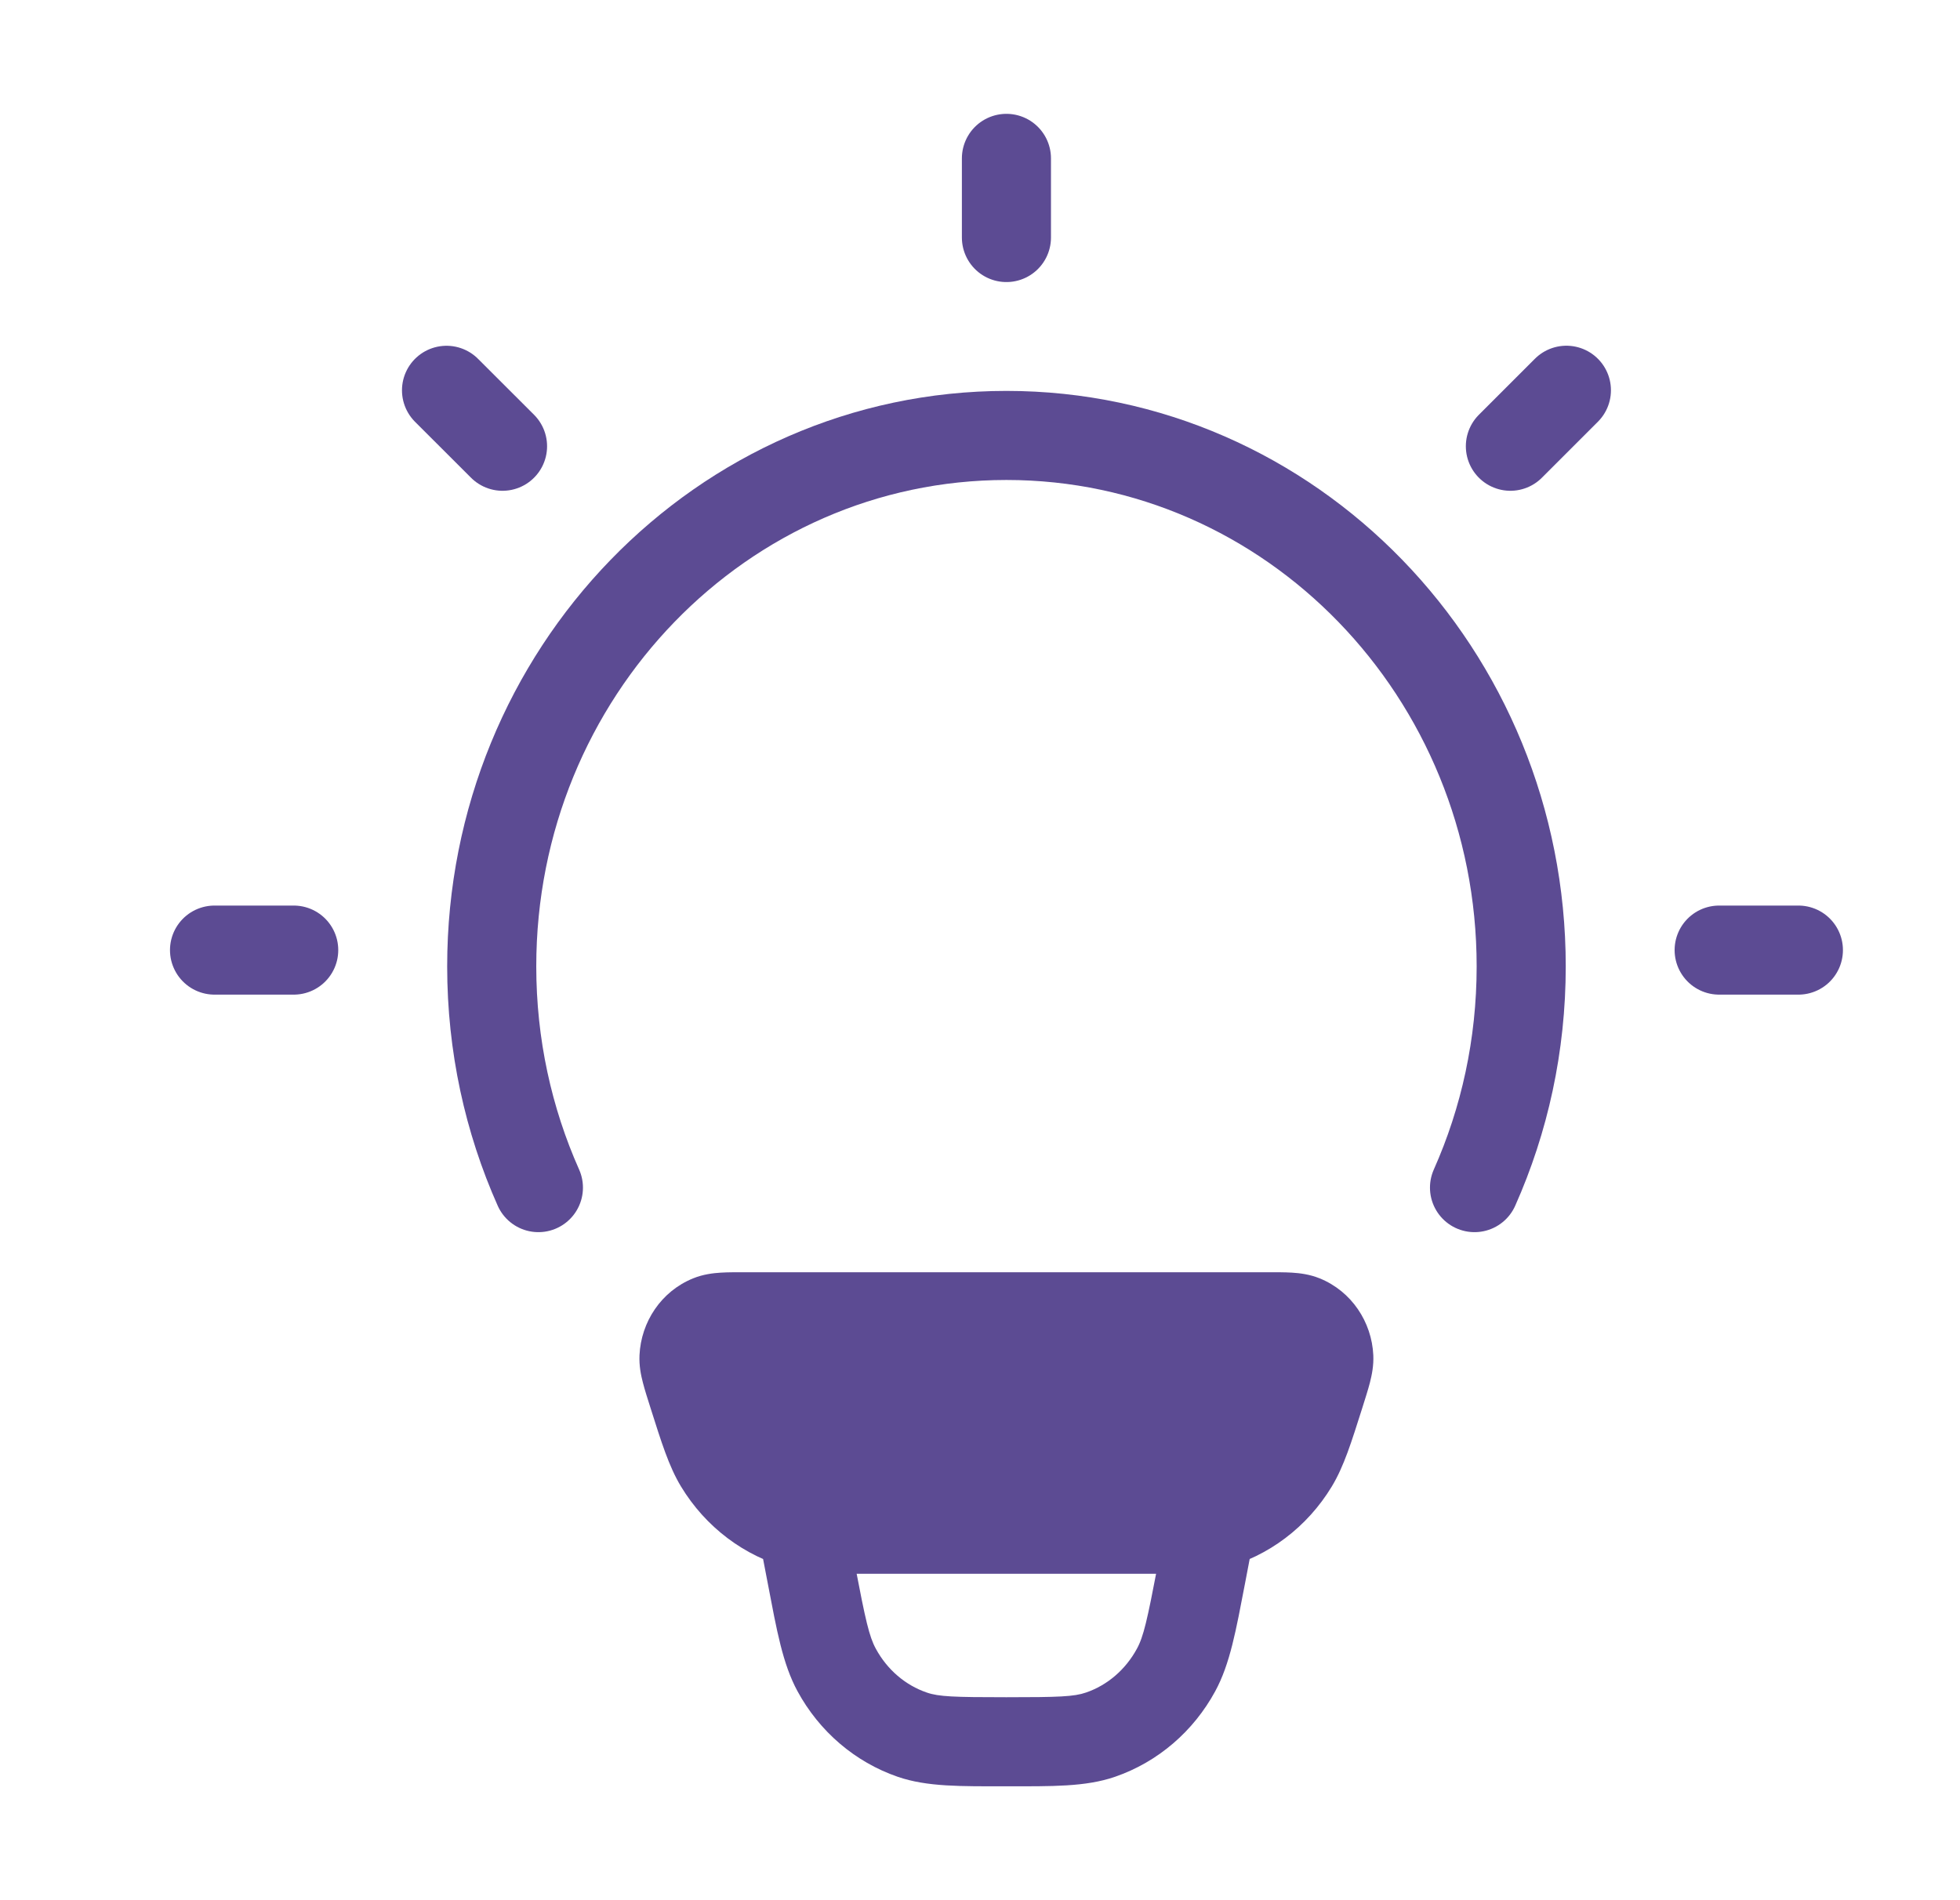
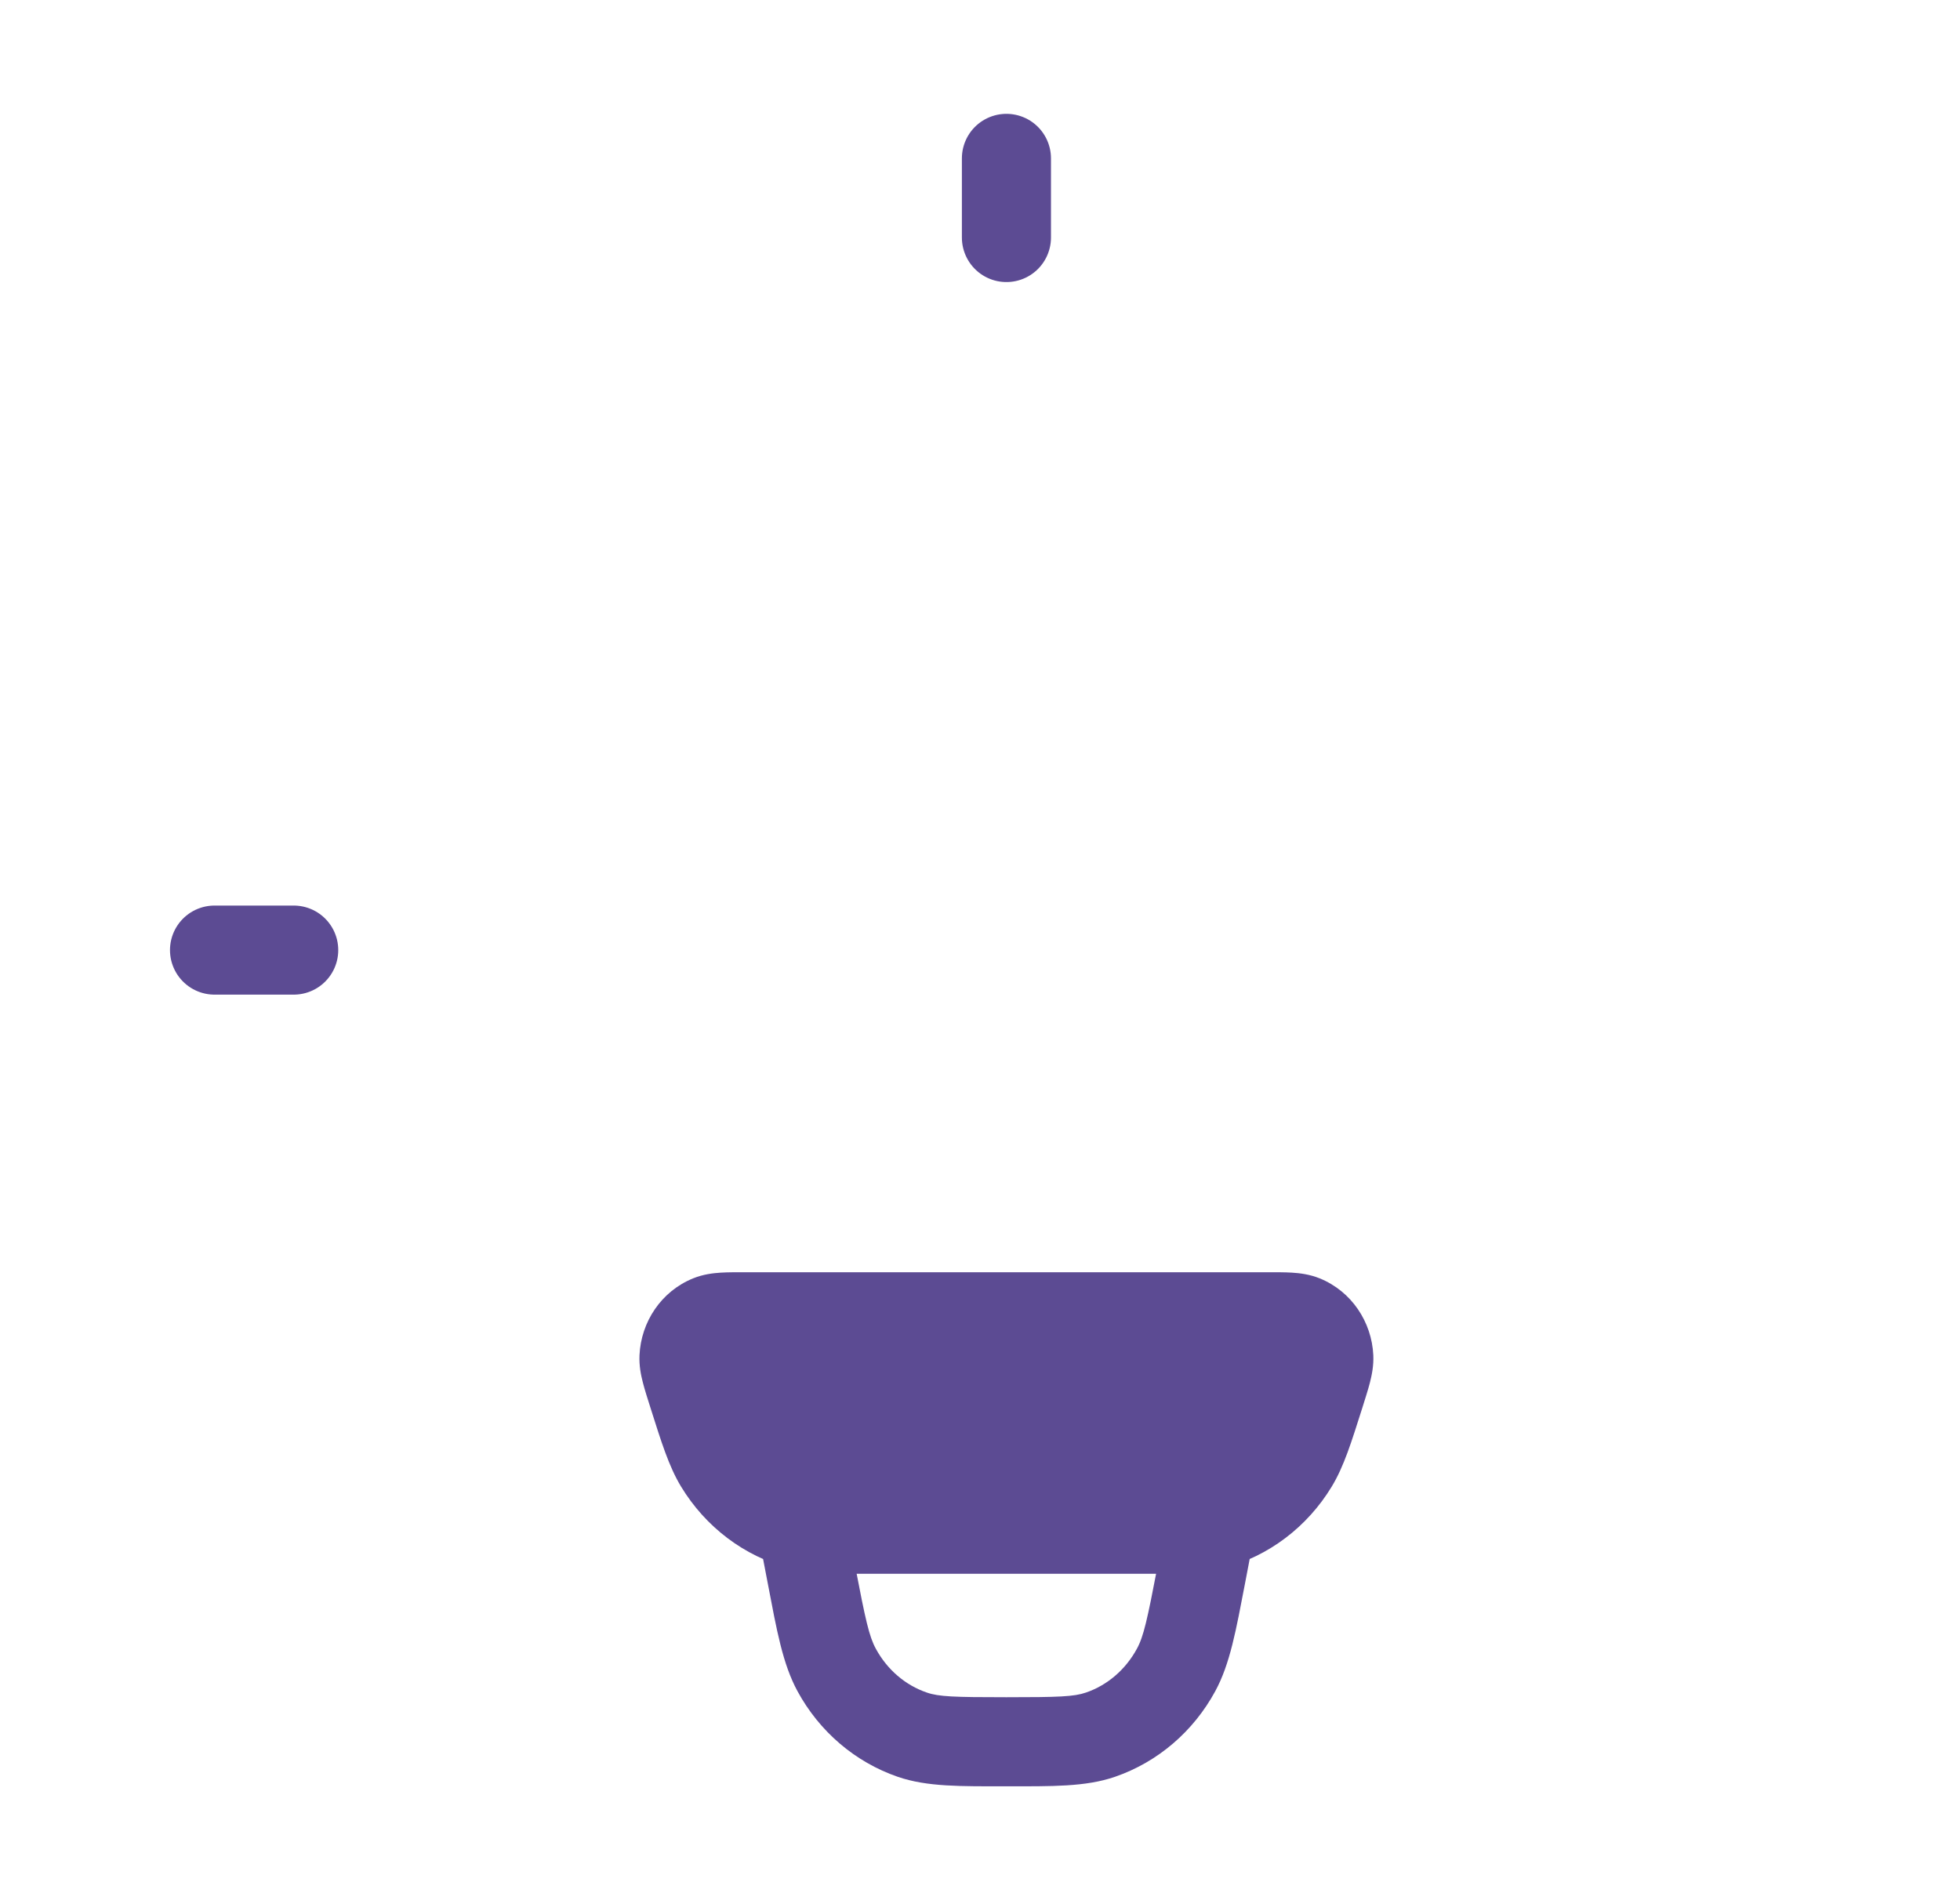
<svg xmlns="http://www.w3.org/2000/svg" width="33" height="32" viewBox="0 0 33 32" fill="none">
  <path d="M11.668 23.485C11.562 23.155 11.51 22.99 11.516 22.856C11.529 22.573 11.7 22.325 11.952 22.223C12.071 22.175 12.237 22.175 12.569 22.175H21.32C21.652 22.175 21.818 22.175 21.937 22.223C22.189 22.325 22.359 22.573 22.372 22.856C22.378 22.99 22.326 23.155 22.221 23.485C22.027 24.095 21.93 24.399 21.78 24.646C21.467 25.164 20.975 25.535 20.408 25.683C20.137 25.753 19.83 25.753 19.216 25.753H14.672C14.058 25.753 13.752 25.753 13.481 25.683C12.913 25.535 12.422 25.164 12.108 24.646C11.959 24.399 11.861 24.095 11.668 23.485Z" fill="#5C4B93" />
  <path d="M13.481 25.683L13.291 26.409L13.481 25.683ZM11.668 23.485L10.953 23.712L11.668 23.485ZM12.108 24.646L11.467 25.035L12.108 24.646ZM22.221 23.485L22.936 23.712L22.221 23.485ZM21.78 24.646L22.422 25.035L21.78 24.646ZM20.408 25.683L20.597 26.409L20.408 25.683ZM21.937 22.223L22.219 21.528L21.937 22.223ZM22.372 22.856L23.122 22.822L22.372 22.856ZM11.952 22.223L11.67 21.528L11.952 22.223ZM11.516 22.856L10.767 22.822L11.516 22.856ZM21.109 25.895C21.187 25.488 20.921 25.095 20.514 25.017C20.107 24.939 19.714 25.206 19.636 25.612L21.109 25.895ZM20.225 26.525L19.488 26.384V26.384L20.225 26.525ZM13.663 26.525L14.4 26.384V26.384L13.663 26.525ZM14.252 25.612C14.174 25.206 13.781 24.939 13.374 25.017C12.968 25.095 12.701 25.488 12.779 25.895L14.252 25.612ZM15.359 29.212L15.115 29.922L15.359 29.212ZM14.087 28.123L13.428 28.482L14.087 28.123ZM19.801 28.123L20.46 28.482L20.46 28.482L19.801 28.123ZM18.529 29.212L18.773 29.922H18.773L18.529 29.212ZM12.569 22.925H21.32V21.425H12.569V22.925ZM19.216 25.003H14.672V26.503H19.216V25.003ZM14.672 25.003C14.016 25.003 13.825 24.998 13.67 24.957L13.291 26.409C13.678 26.509 14.101 26.503 14.672 26.503V25.003ZM10.953 23.712C11.135 24.284 11.26 24.693 11.467 25.035L12.75 24.258C12.657 24.106 12.588 23.905 12.382 23.257L10.953 23.712ZM13.67 24.957C13.298 24.86 12.966 24.614 12.75 24.258L11.467 25.035C11.878 25.713 12.529 26.21 13.291 26.409L13.67 24.957ZM21.506 23.257C21.3 23.905 21.231 24.106 21.139 24.258L22.422 25.035C22.629 24.693 22.754 24.284 22.936 23.712L21.506 23.257ZM19.216 26.503C19.787 26.503 20.21 26.509 20.597 26.409L20.218 24.957C20.063 24.998 19.872 25.003 19.216 25.003V26.503ZM21.139 24.258C20.923 24.614 20.591 24.86 20.218 24.957L20.597 26.409C21.36 26.21 22.011 25.713 22.422 25.035L21.139 24.258ZM21.32 22.925C21.495 22.925 21.592 22.925 21.662 22.929C21.73 22.933 21.706 22.939 21.655 22.918L22.219 21.528C22.048 21.459 21.882 21.44 21.754 21.432C21.628 21.424 21.476 21.425 21.32 21.425V22.925ZM22.936 23.712C22.985 23.555 23.033 23.408 23.065 23.283C23.097 23.157 23.13 22.999 23.122 22.822L21.623 22.89C21.621 22.847 21.631 22.838 21.612 22.91C21.593 22.984 21.561 23.084 21.506 23.257L22.936 23.712ZM21.655 22.918C21.638 22.911 21.63 22.902 21.626 22.897C21.623 22.892 21.623 22.89 21.623 22.89L23.122 22.822C23.096 22.262 22.756 21.746 22.219 21.528L21.655 22.918ZM12.569 21.425C12.412 21.425 12.261 21.424 12.134 21.432C12.006 21.44 11.84 21.459 11.67 21.528L12.234 22.918C12.182 22.939 12.159 22.933 12.227 22.929C12.296 22.925 12.393 22.925 12.569 22.925V21.425ZM12.382 23.257C12.327 23.084 12.296 22.984 12.277 22.91C12.258 22.838 12.267 22.847 12.265 22.89L10.767 22.822C10.759 22.999 10.791 23.157 10.824 23.283C10.856 23.408 10.903 23.555 10.953 23.712L12.382 23.257ZM11.67 21.528C11.132 21.746 10.793 22.262 10.767 22.822L12.265 22.89C12.265 22.89 12.265 22.892 12.262 22.897C12.259 22.902 12.25 22.911 12.234 22.918L11.67 21.528ZM19.636 25.612L19.488 26.384L20.962 26.666L21.109 25.895L19.636 25.612ZM14.4 26.384L14.252 25.612L12.779 25.895L12.927 26.666L14.4 26.384ZM16.944 28.582C16.062 28.582 15.804 28.573 15.604 28.503L15.115 29.922C15.612 30.093 16.178 30.082 16.944 30.082V28.582ZM12.927 26.666C13.078 27.456 13.177 28.02 13.428 28.482L14.746 27.765C14.634 27.56 14.572 27.281 14.4 26.384L12.927 26.666ZM15.604 28.503C15.247 28.381 14.939 28.121 14.746 27.765L13.428 28.482C13.794 29.156 14.393 29.673 15.115 29.922L15.604 28.503ZM19.488 26.384C19.316 27.281 19.254 27.56 19.142 27.765L20.46 28.482C20.711 28.02 20.81 27.456 20.962 26.666L19.488 26.384ZM16.944 30.082C17.71 30.082 18.277 30.093 18.773 29.922L18.285 28.503C18.084 28.573 17.826 28.582 16.944 28.582V30.082ZM19.142 27.765C18.949 28.121 18.641 28.381 18.285 28.503L18.773 29.922C19.495 29.673 20.094 29.156 20.46 28.482L19.142 27.765Z" fill="#5C4B93" />
-   <path d="M9.065 20C8.56 18.866 8.279 17.604 8.279 16.275C8.279 11.337 12.159 7.333 16.945 7.333C21.732 7.333 25.612 11.337 25.612 16.275C25.612 17.604 25.331 18.866 24.826 20" stroke="#5C4B93" stroke-width="1.5" stroke-linecap="round" />
  <path d="M16.945 2.667V4" stroke="#5C4B93" stroke-width="1.5" stroke-linecap="round" stroke-linejoin="round" />
-   <path d="M30.279 16L28.945 16" stroke="#5C4B93" stroke-width="1.5" stroke-linecap="round" stroke-linejoin="round" />
  <path d="M4.945 16L3.612 16" stroke="#5C4B93" stroke-width="1.5" stroke-linecap="round" stroke-linejoin="round" />
-   <path d="M26.373 6.572L25.43 7.515" stroke="#5C4B93" stroke-width="1.5" stroke-linecap="round" stroke-linejoin="round" />
-   <path d="M8.461 7.515L7.518 6.573" stroke="#5C4B93" stroke-width="1.5" stroke-linecap="round" stroke-linejoin="round" />
</svg>